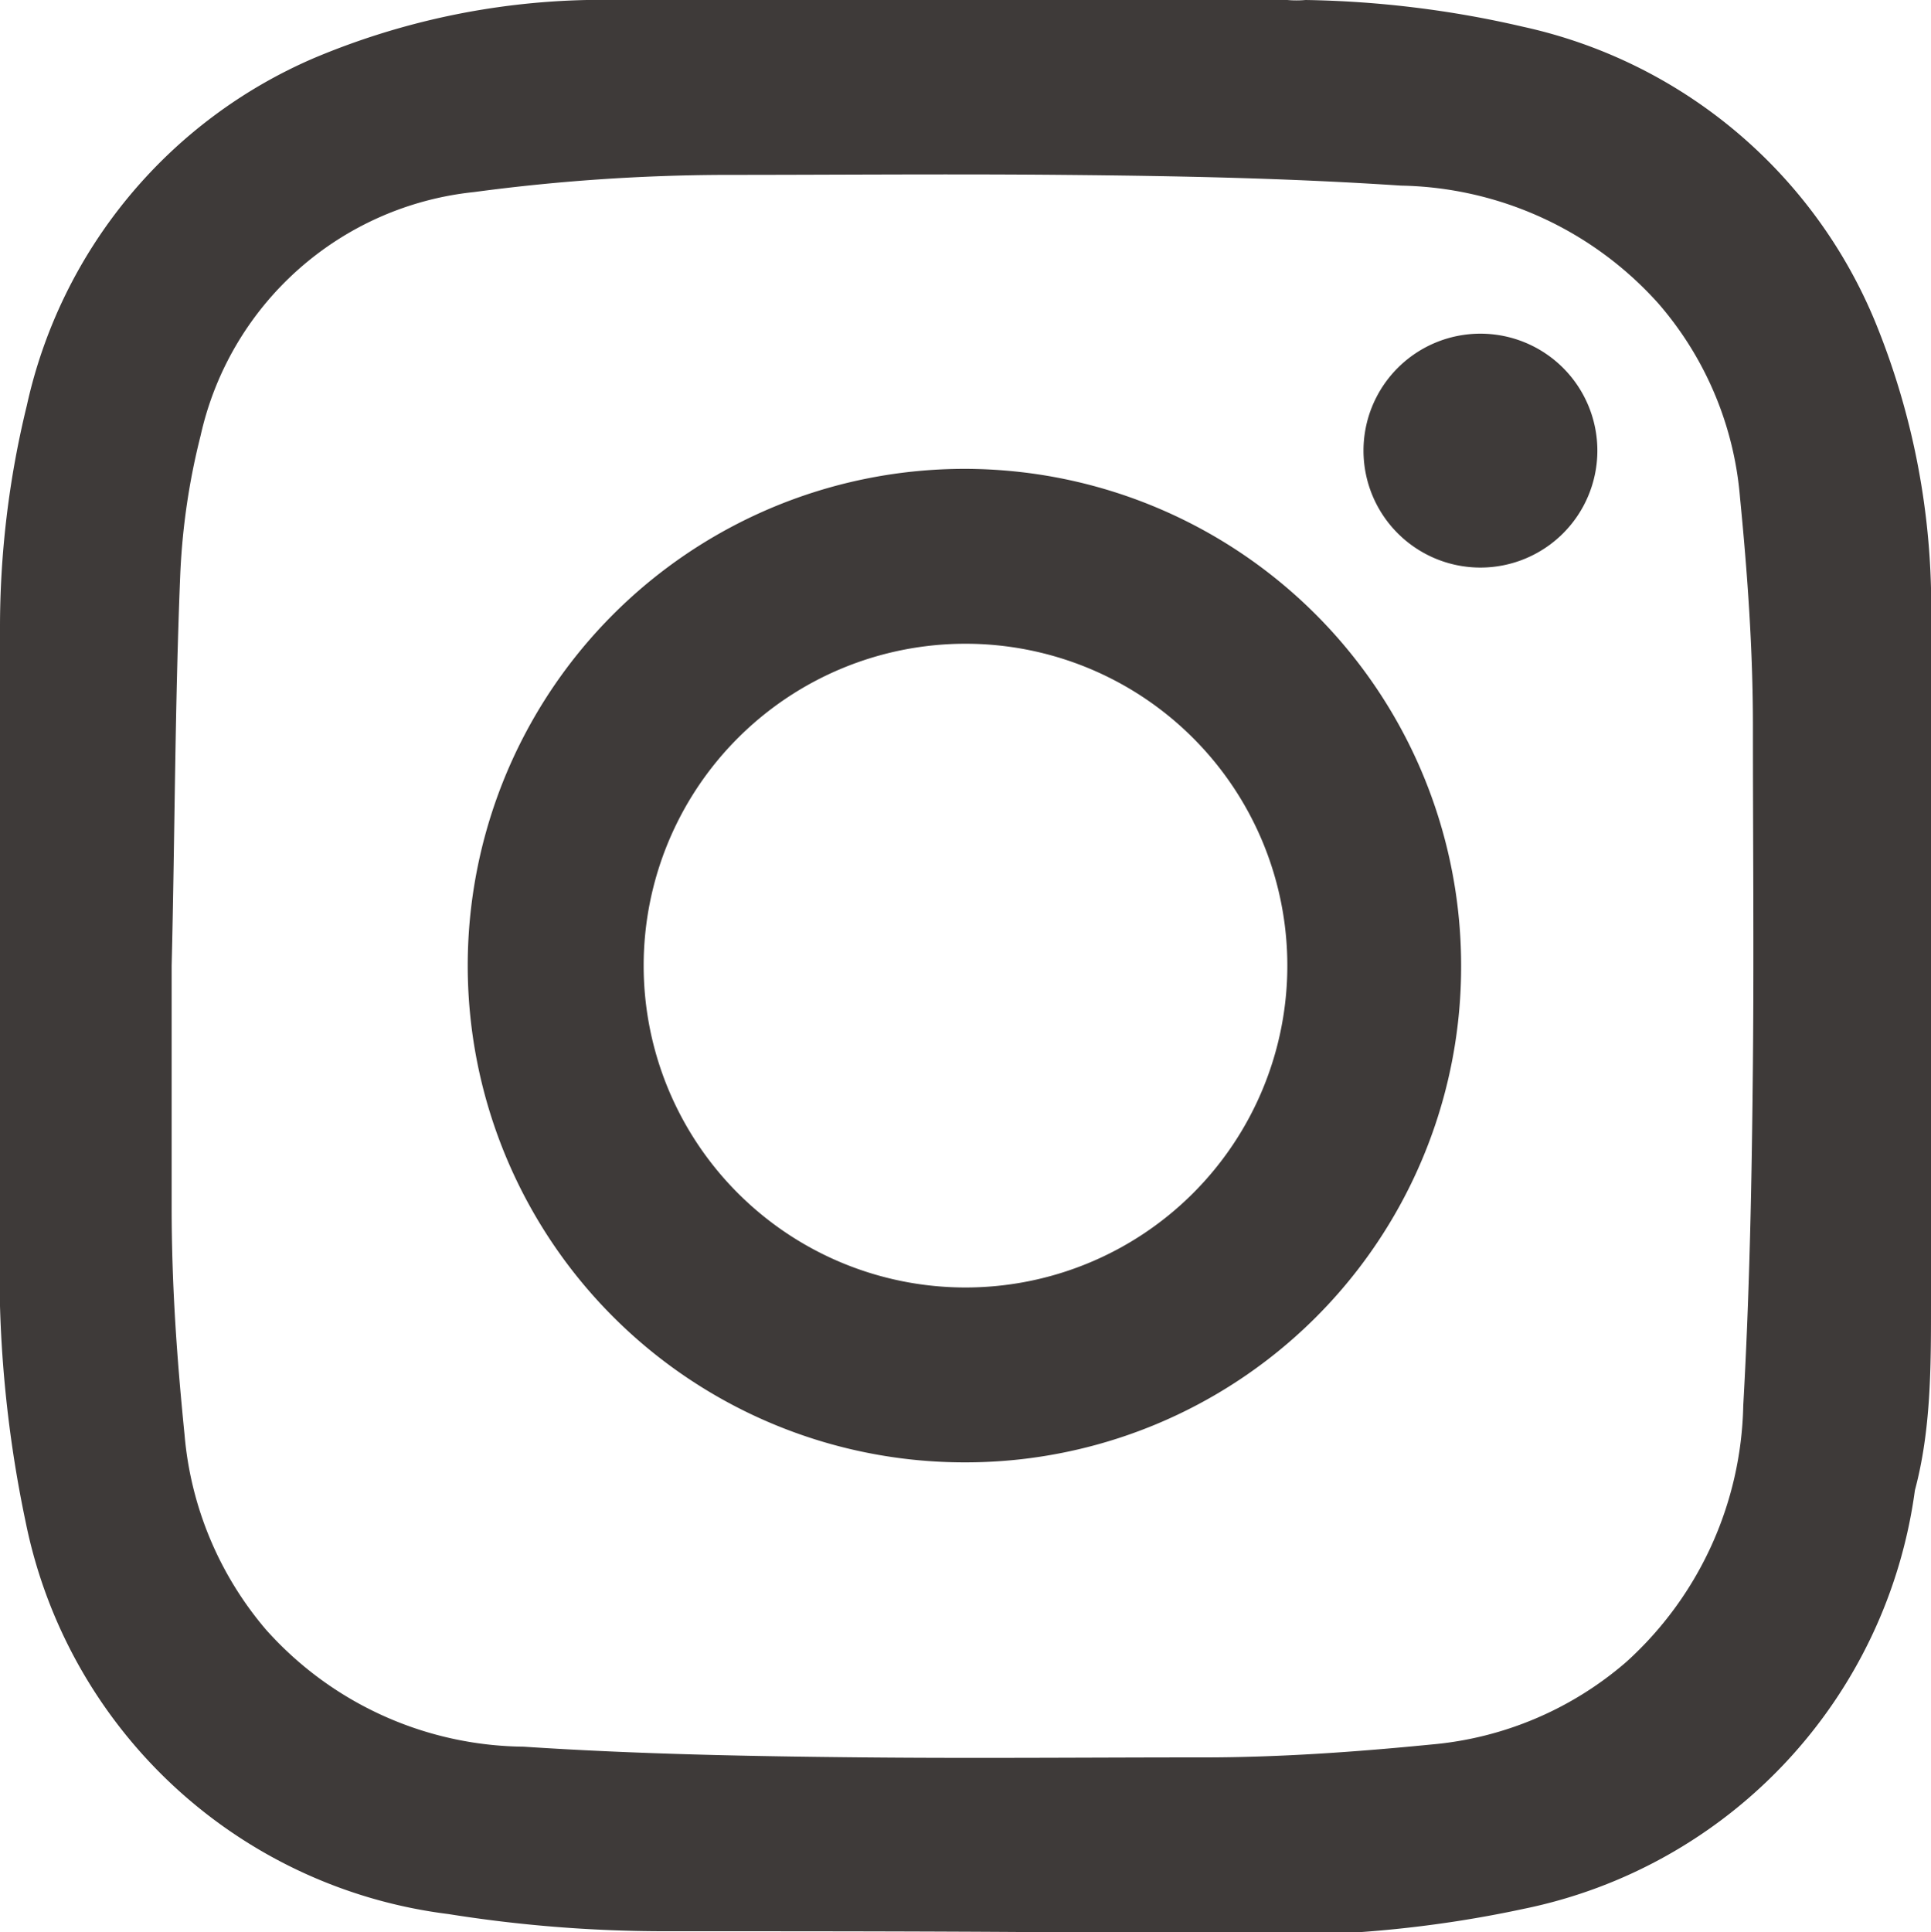
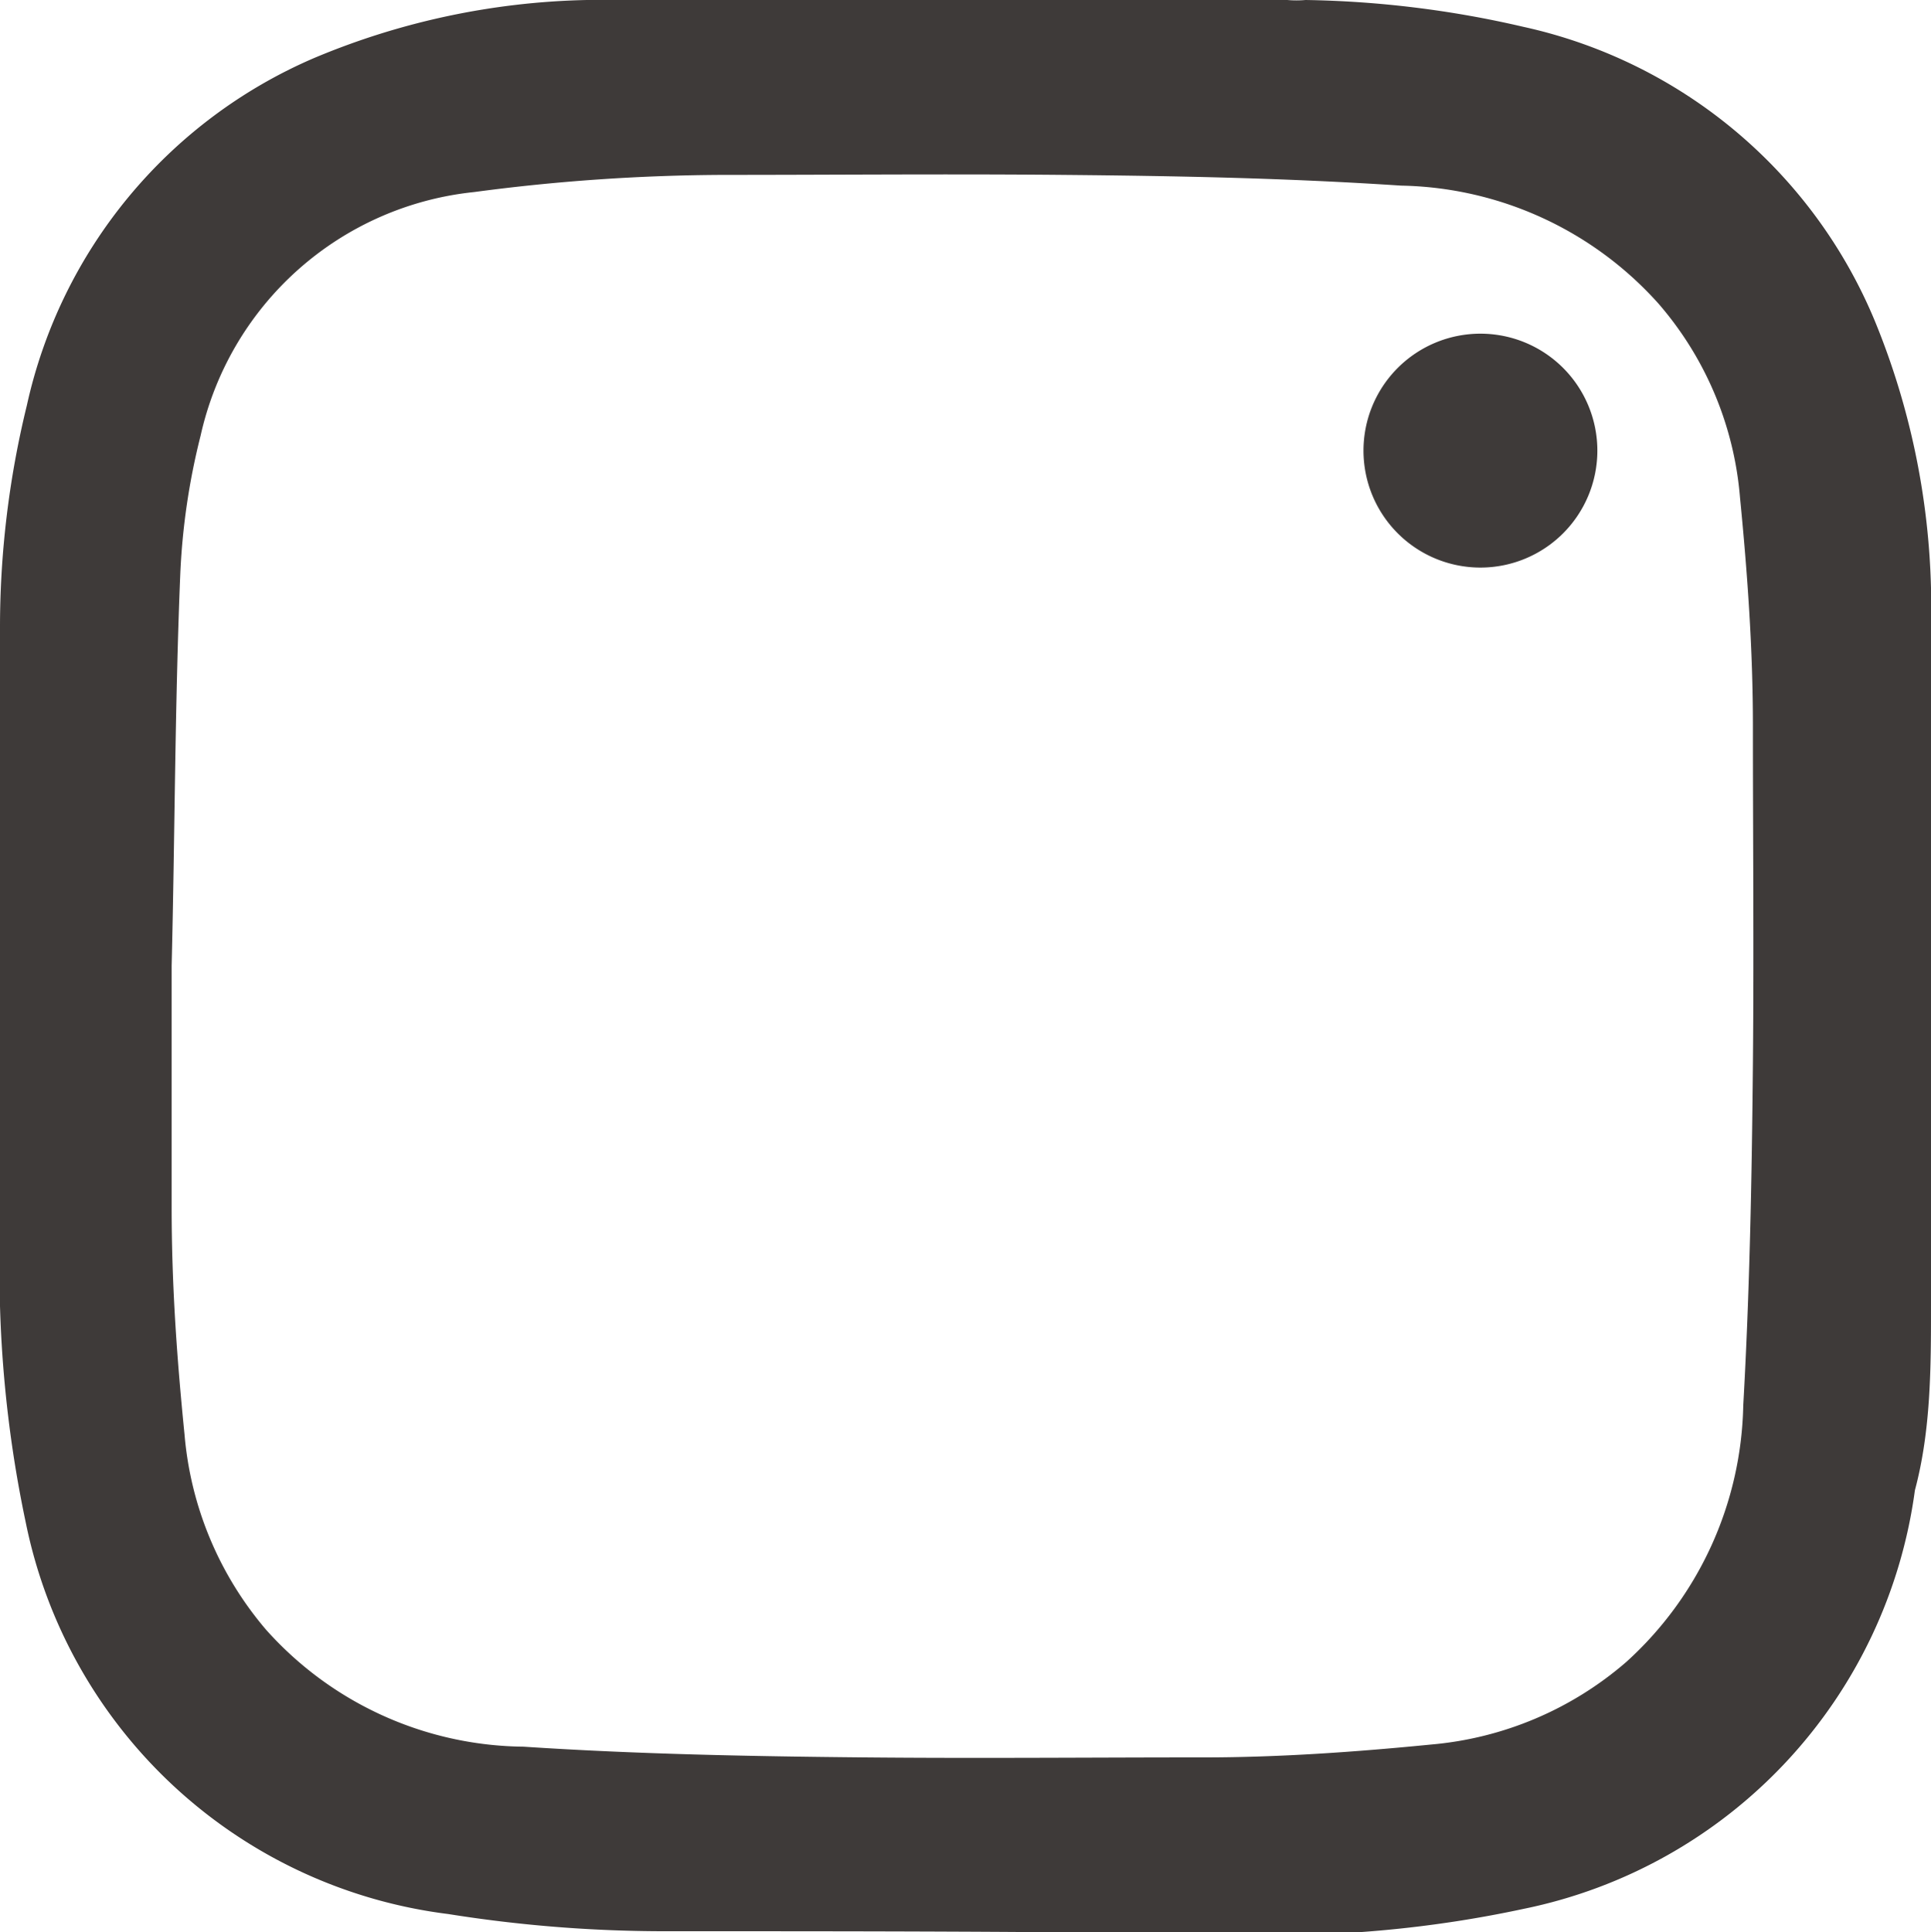
<svg xmlns="http://www.w3.org/2000/svg" viewBox="0 0 18 18.01">
  <defs>
    <style>.cls-1{fill:#3e3a39;}</style>
  </defs>
  <g id="レイヤー_2" data-name="レイヤー 2">
    <g id="artwork">
      <path class="cls-1" d="M6,0H12a1,1,0,0,0,.17,0A9.58,9.58,0,0,1,14.2.25,4.62,4.62,0,0,1,17.48,3,7,7,0,0,1,18,5.48c0,.18,0,.37,0,.56V12l0,.17c0,.57,0,1.16-.15,1.72a4.61,4.61,0,0,1-3.64,3.9,11,11,0,0,1-2.69.24C9.72,18,8,18,6.18,18a12.78,12.78,0,0,1-2-.16A4.6,4.6,0,0,1,.24,14.19,11.31,11.31,0,0,1,0,11.53C0,9.64,0,7.76,0,5.87A8.7,8.7,0,0,1,.25,3.78,4.6,4.6,0,0,1,2.93.54,6.92,6.92,0,0,1,5.47,0ZM1.6,9h0c0,.75,0,1.51,0,2.25s.05,1.42.12,2.12a3.22,3.22,0,0,0,.76,1.82,3.26,3.26,0,0,0,2.4,1.09c1.06.07,2.12.09,3.18.1s2.1,0,3.16,0c.7,0,1.41-.05,2.12-.12a3.2,3.2,0,0,0,1.82-.77,3.31,3.31,0,0,0,1.09-2.39c.06-1.06.08-2.12.09-3.18s0-2.1,0-3.16c0-.7-.05-1.41-.12-2.12a3.15,3.15,0,0,0-.76-1.81,3.3,3.3,0,0,0-2.4-1.1C12,1.66,11,1.64,9.91,1.63s-2.11,0-3.16,0a18,18,0,0,0-2.33.16A2.92,2.92,0,0,0,1.87,4.06a6.37,6.37,0,0,0-.19,1.3C1.63,6.58,1.63,7.79,1.6,9Z" />
-       <path class="cls-1" d="M9,13.63A4.63,4.63,0,1,1,13.62,9,4.62,4.62,0,0,1,9,13.63ZM9,6a3,3,0,1,0,3,3A3,3,0,0,0,9,6Z" />
      <path class="cls-1" d="M14.89,4.2A1.09,1.09,0,1,1,13.8,3.11,1.09,1.09,0,0,1,14.89,4.2Z" />
    </g>
  </g>
</svg>